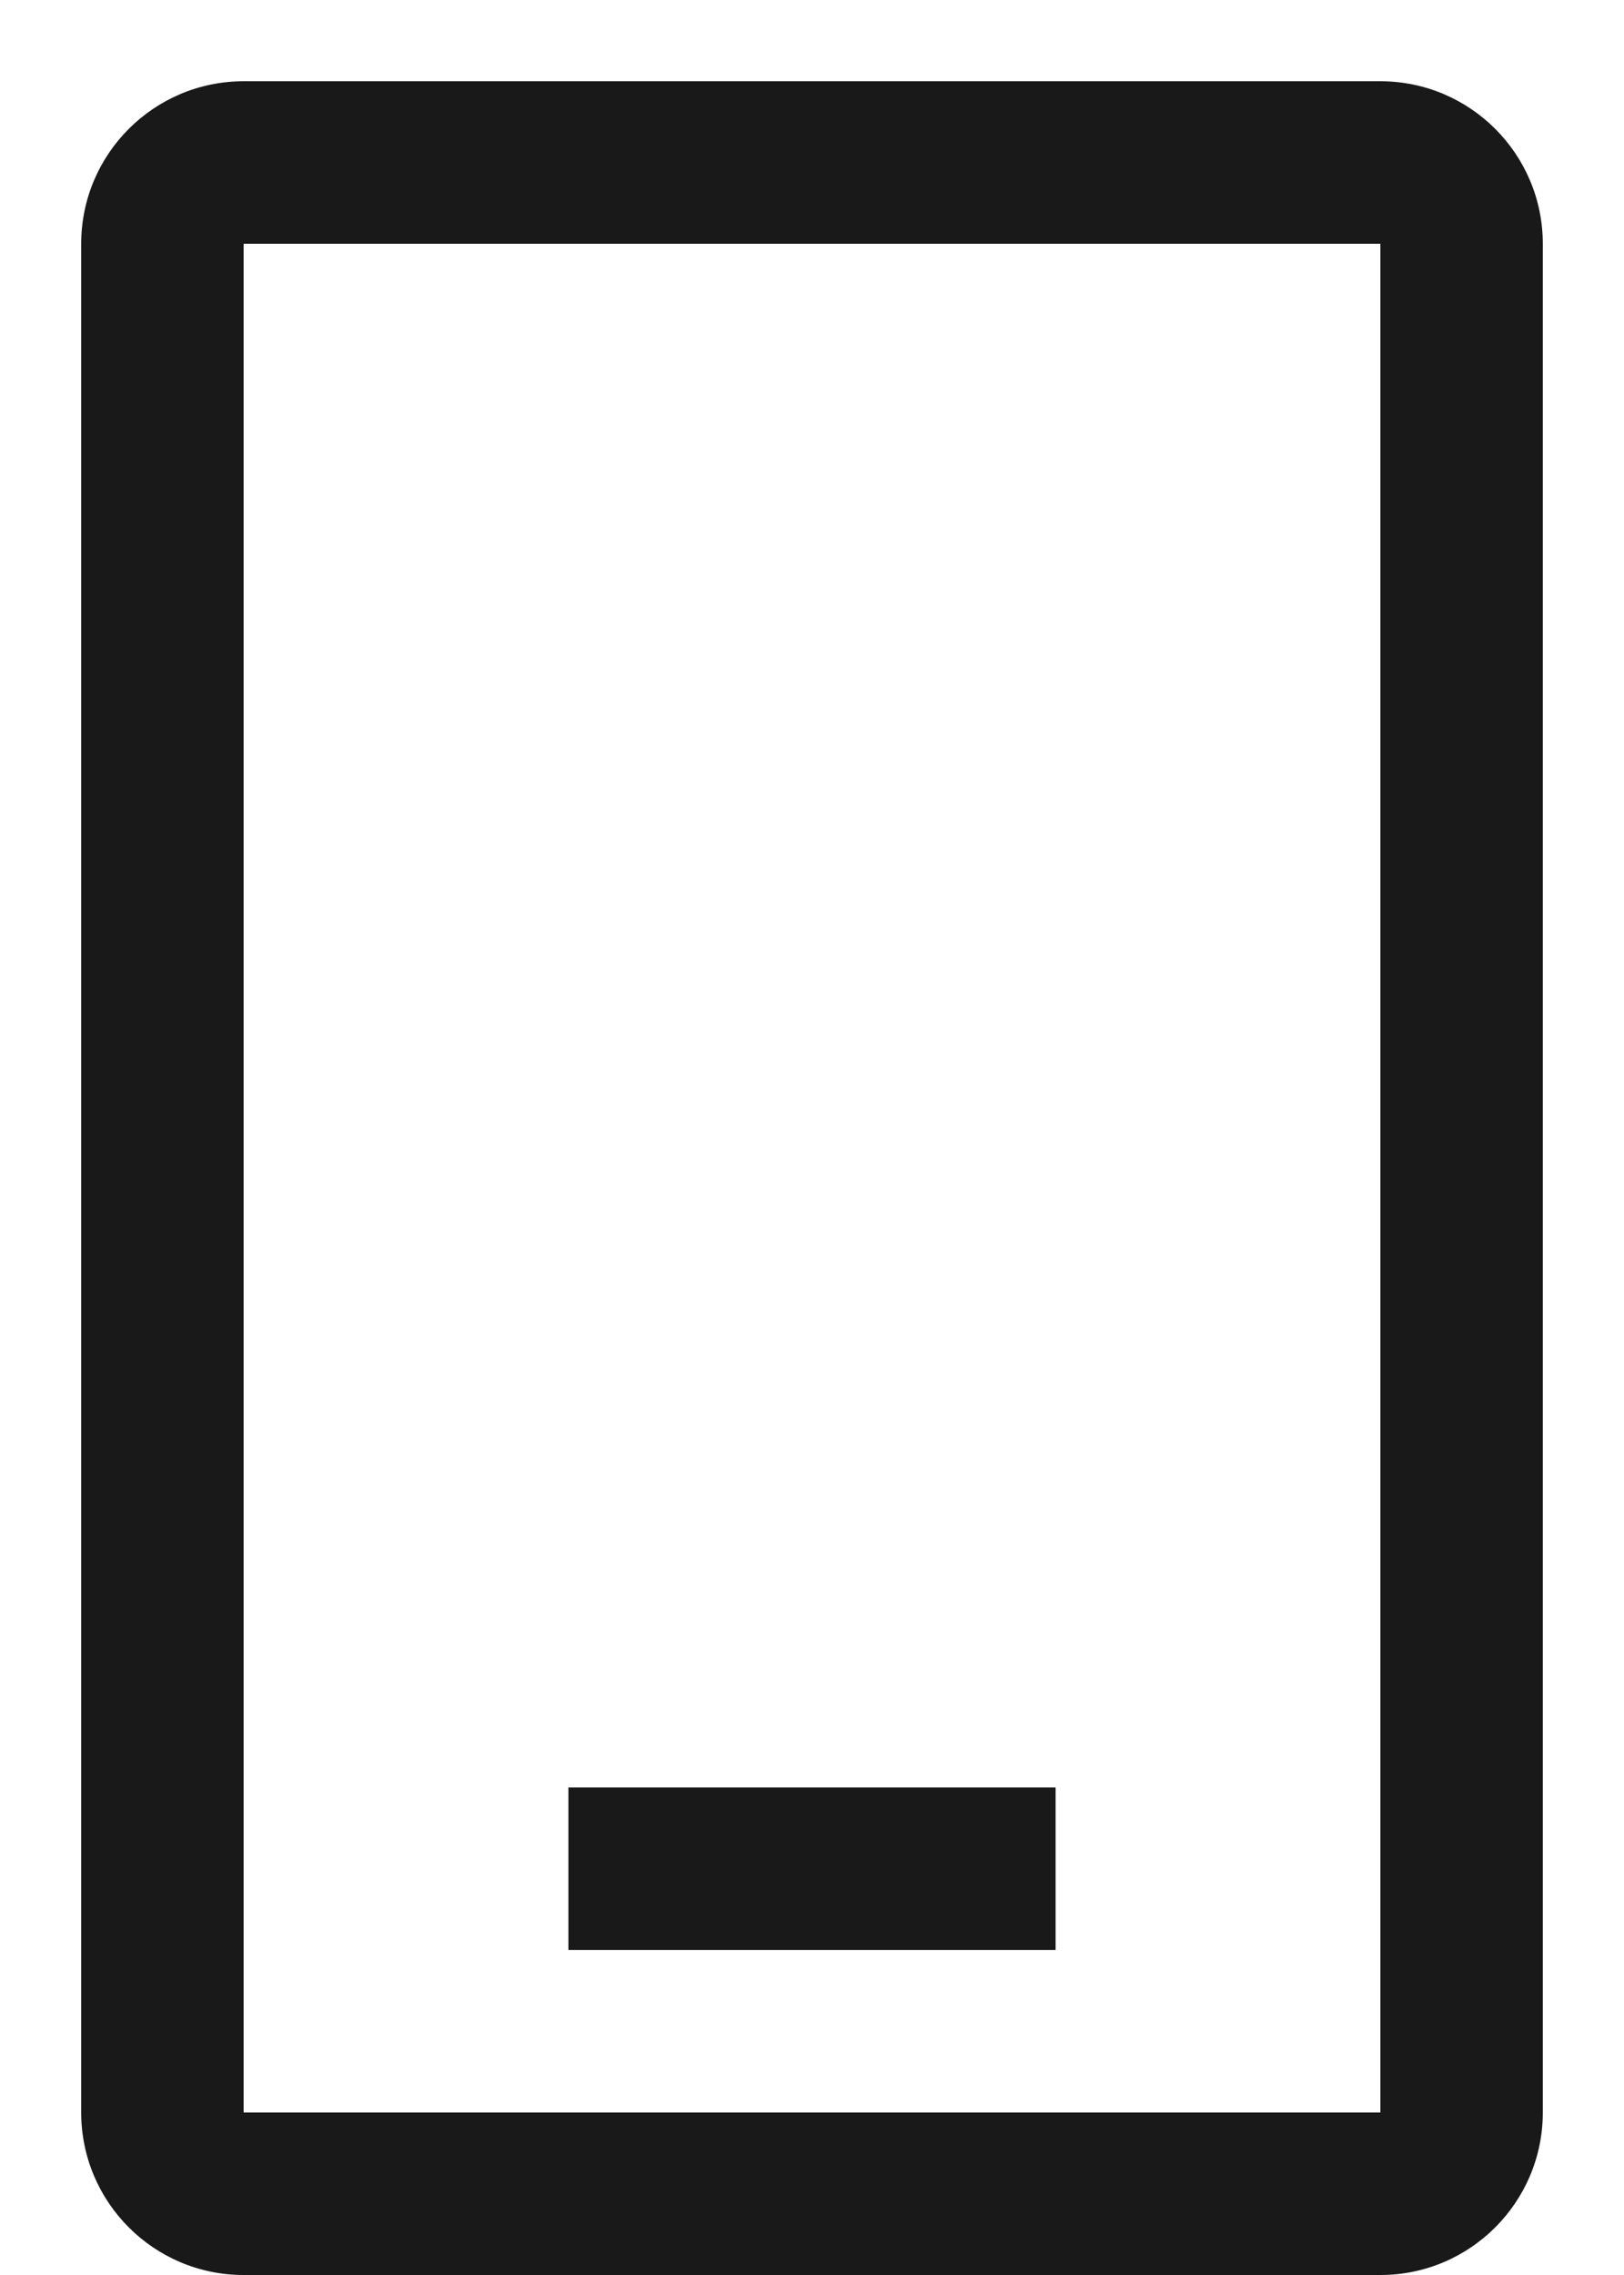
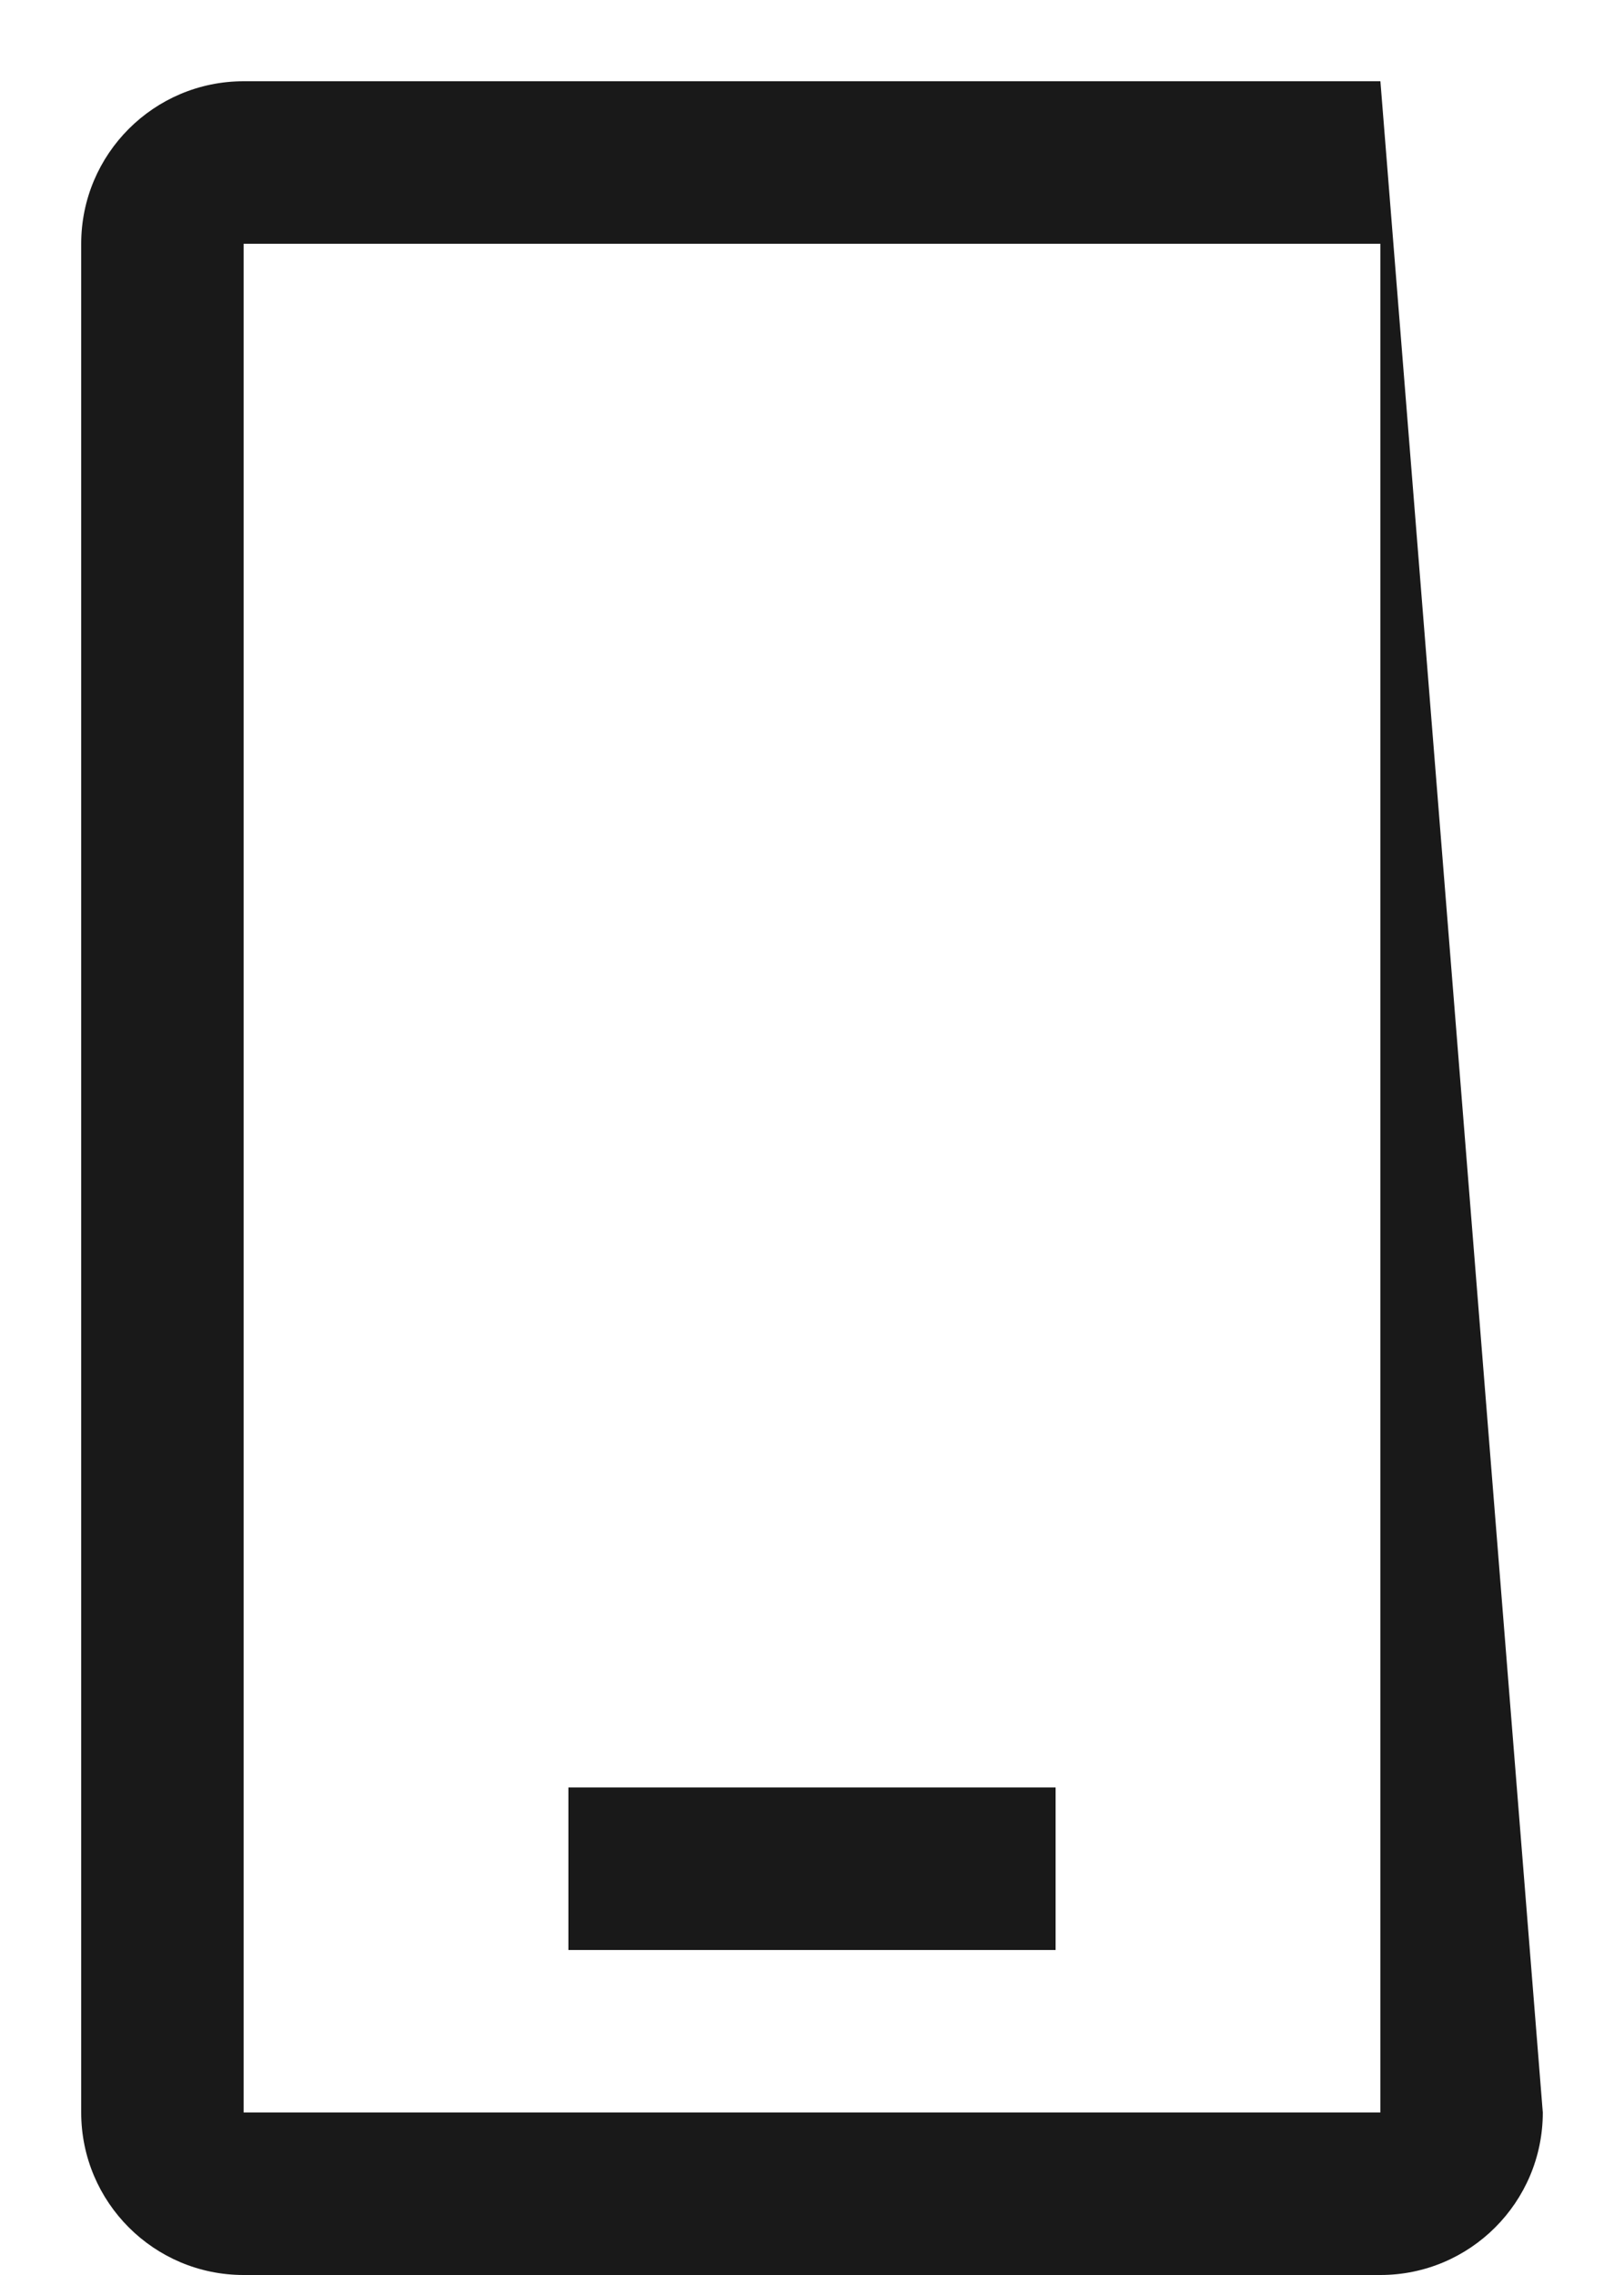
<svg xmlns="http://www.w3.org/2000/svg" width="10px" height="14px" viewBox="0 0 10 14" version="1.1">
  <title>mobile</title>
  <desc>Created with Sketch.</desc>
  <g id="--" stroke="none" stroke-width="1" fill="none" fill-rule="evenodd">
    <g id="Icons" transform="translate(-83, -532)">
      <g id="1.Base基础/3.Icon图标/其他/mobile" transform="translate(80, 531)">
-         <path d="M0,0 L16,0 L16,16 L0,16 L0,0 Z" id="mobile-(Background)" />
-         <path d="M9.5,13 L9.5,12 L6.5,12 L6.5,13 L9.5,13 Z M4.5,1.5 L11.5,1.5 C12.052,1.5 12.5,1.948 12.5,2.5 L12.5,14 C12.5,14.552 12.052,15 11.5,15 L4.5,15 C3.948,15 3.5,14.552 3.5,14 L3.5,2.5 C3.5,1.948 3.948,1.5 4.5,1.5 Z M11.5,2.5 L11.5,14 L4.5,14 L4.5,2.5 L11.5,2.5 Z" id="mobile" fill-opacity="0.9" fill="currentColor" fill-rule="evenodd" />
+         <path d="M9.5,13 L9.5,12 L6.5,12 L6.5,13 L9.5,13 Z M4.5,1.5 L11.5,1.5 L12.5,14 C12.5,14.552 12.052,15 11.5,15 L4.5,15 C3.948,15 3.5,14.552 3.5,14 L3.5,2.5 C3.5,1.948 3.948,1.5 4.5,1.5 Z M11.5,2.5 L11.5,14 L4.5,14 L4.5,2.5 L11.5,2.5 Z" id="mobile" fill-opacity="0.9" fill="currentColor" fill-rule="evenodd" />
      </g>
    </g>
  </g>
</svg>